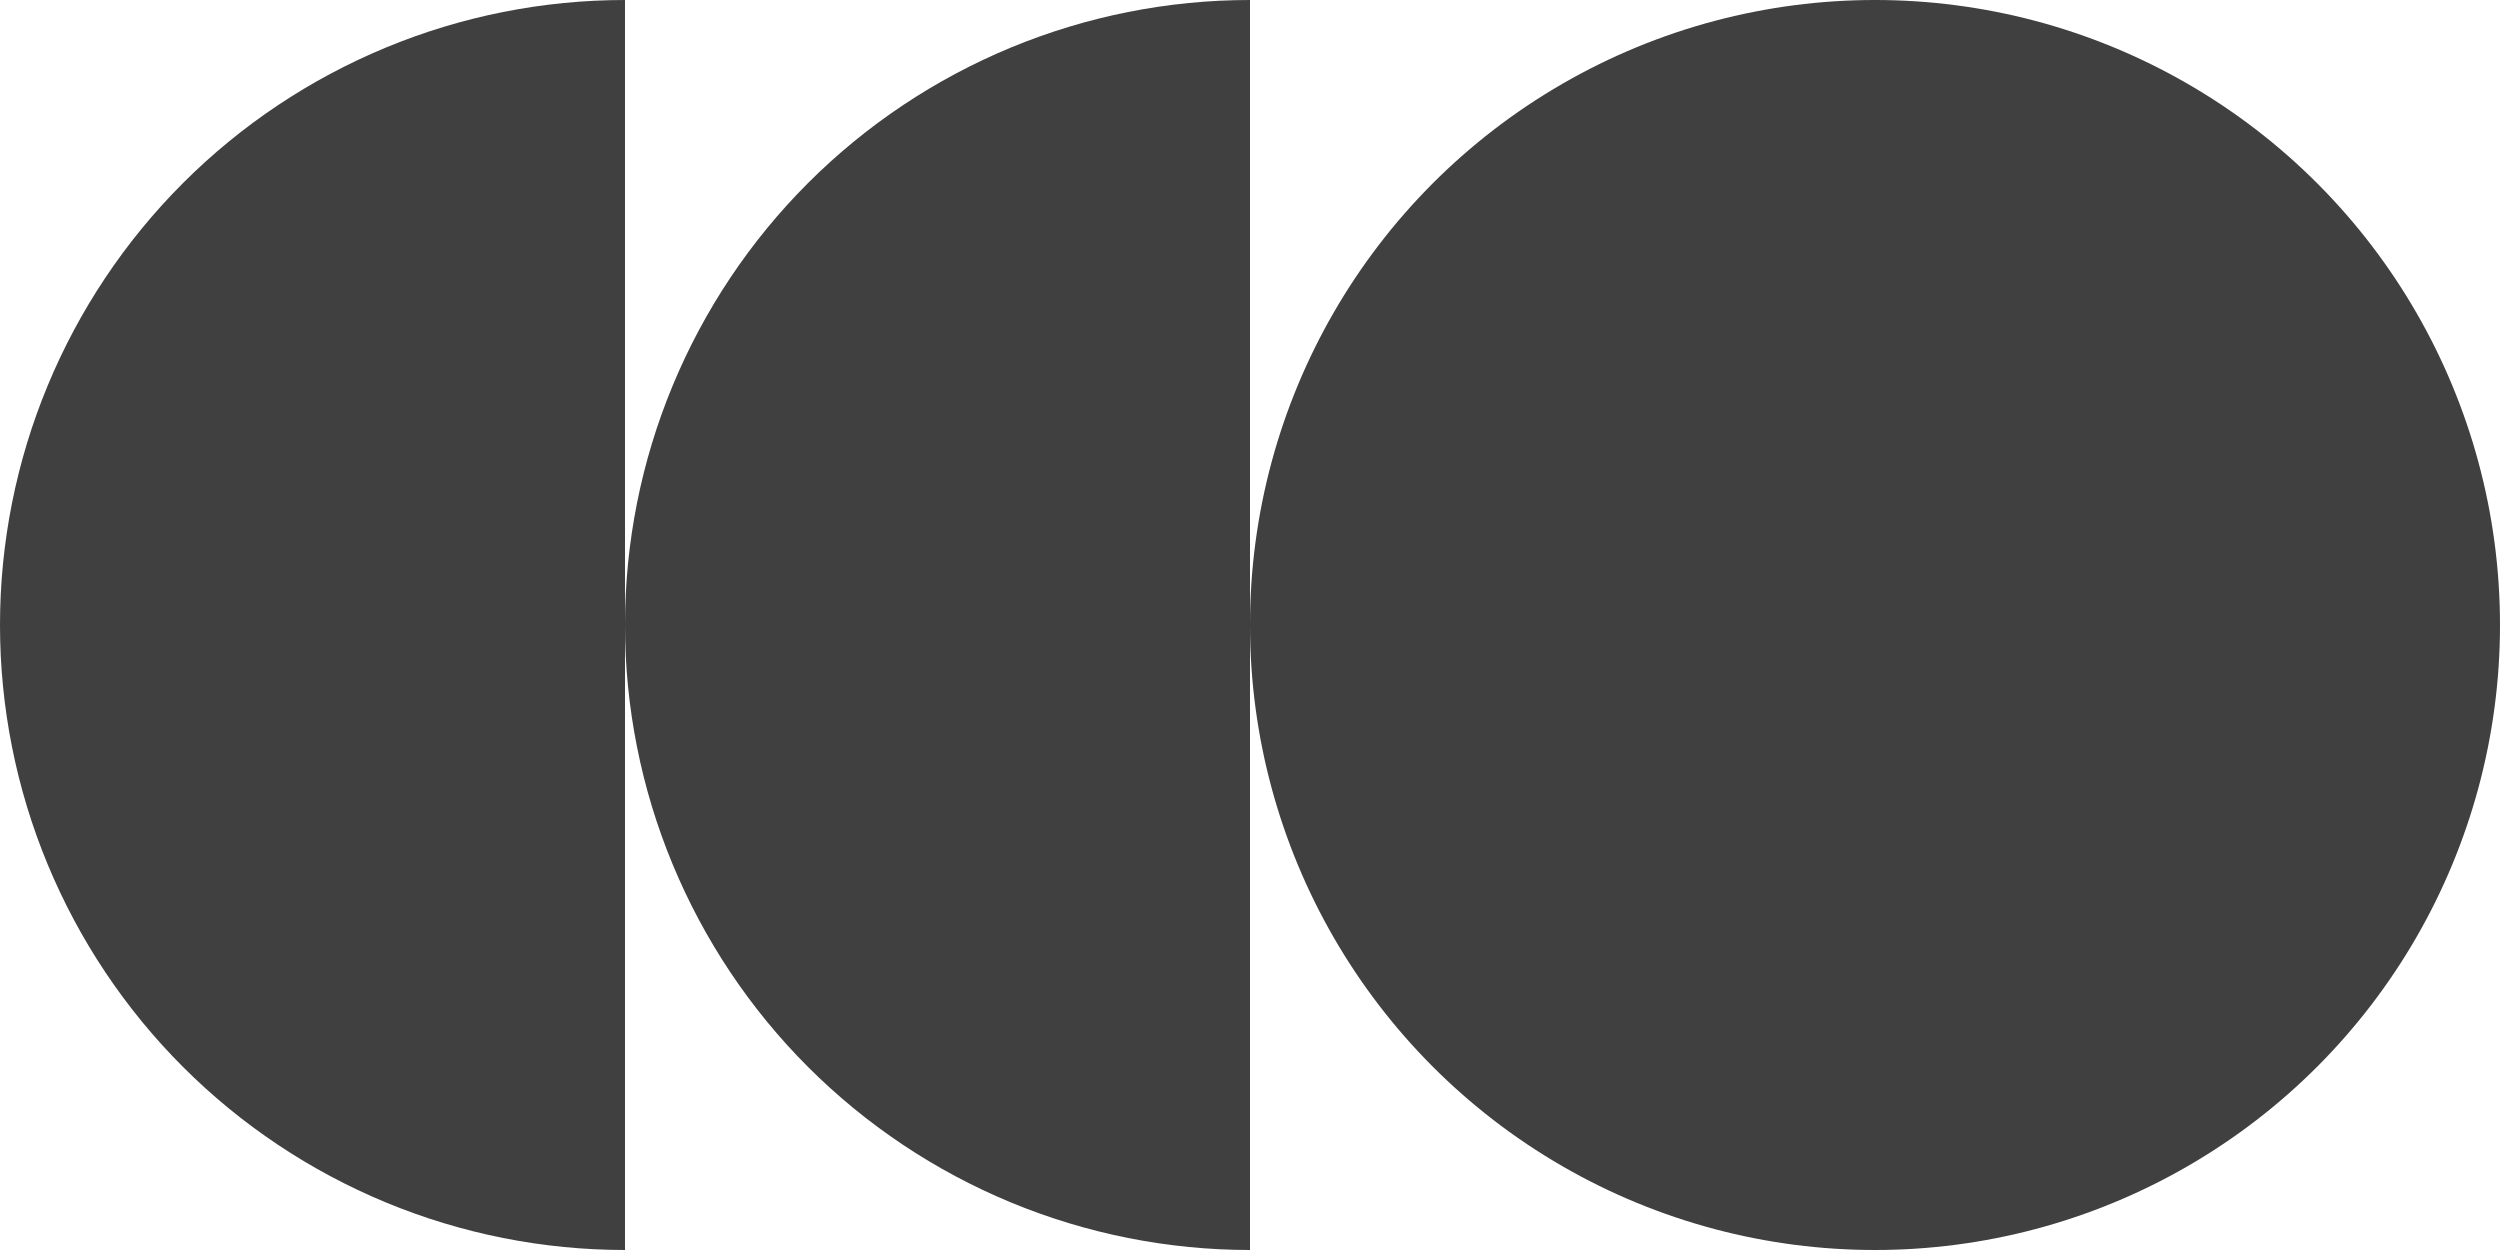
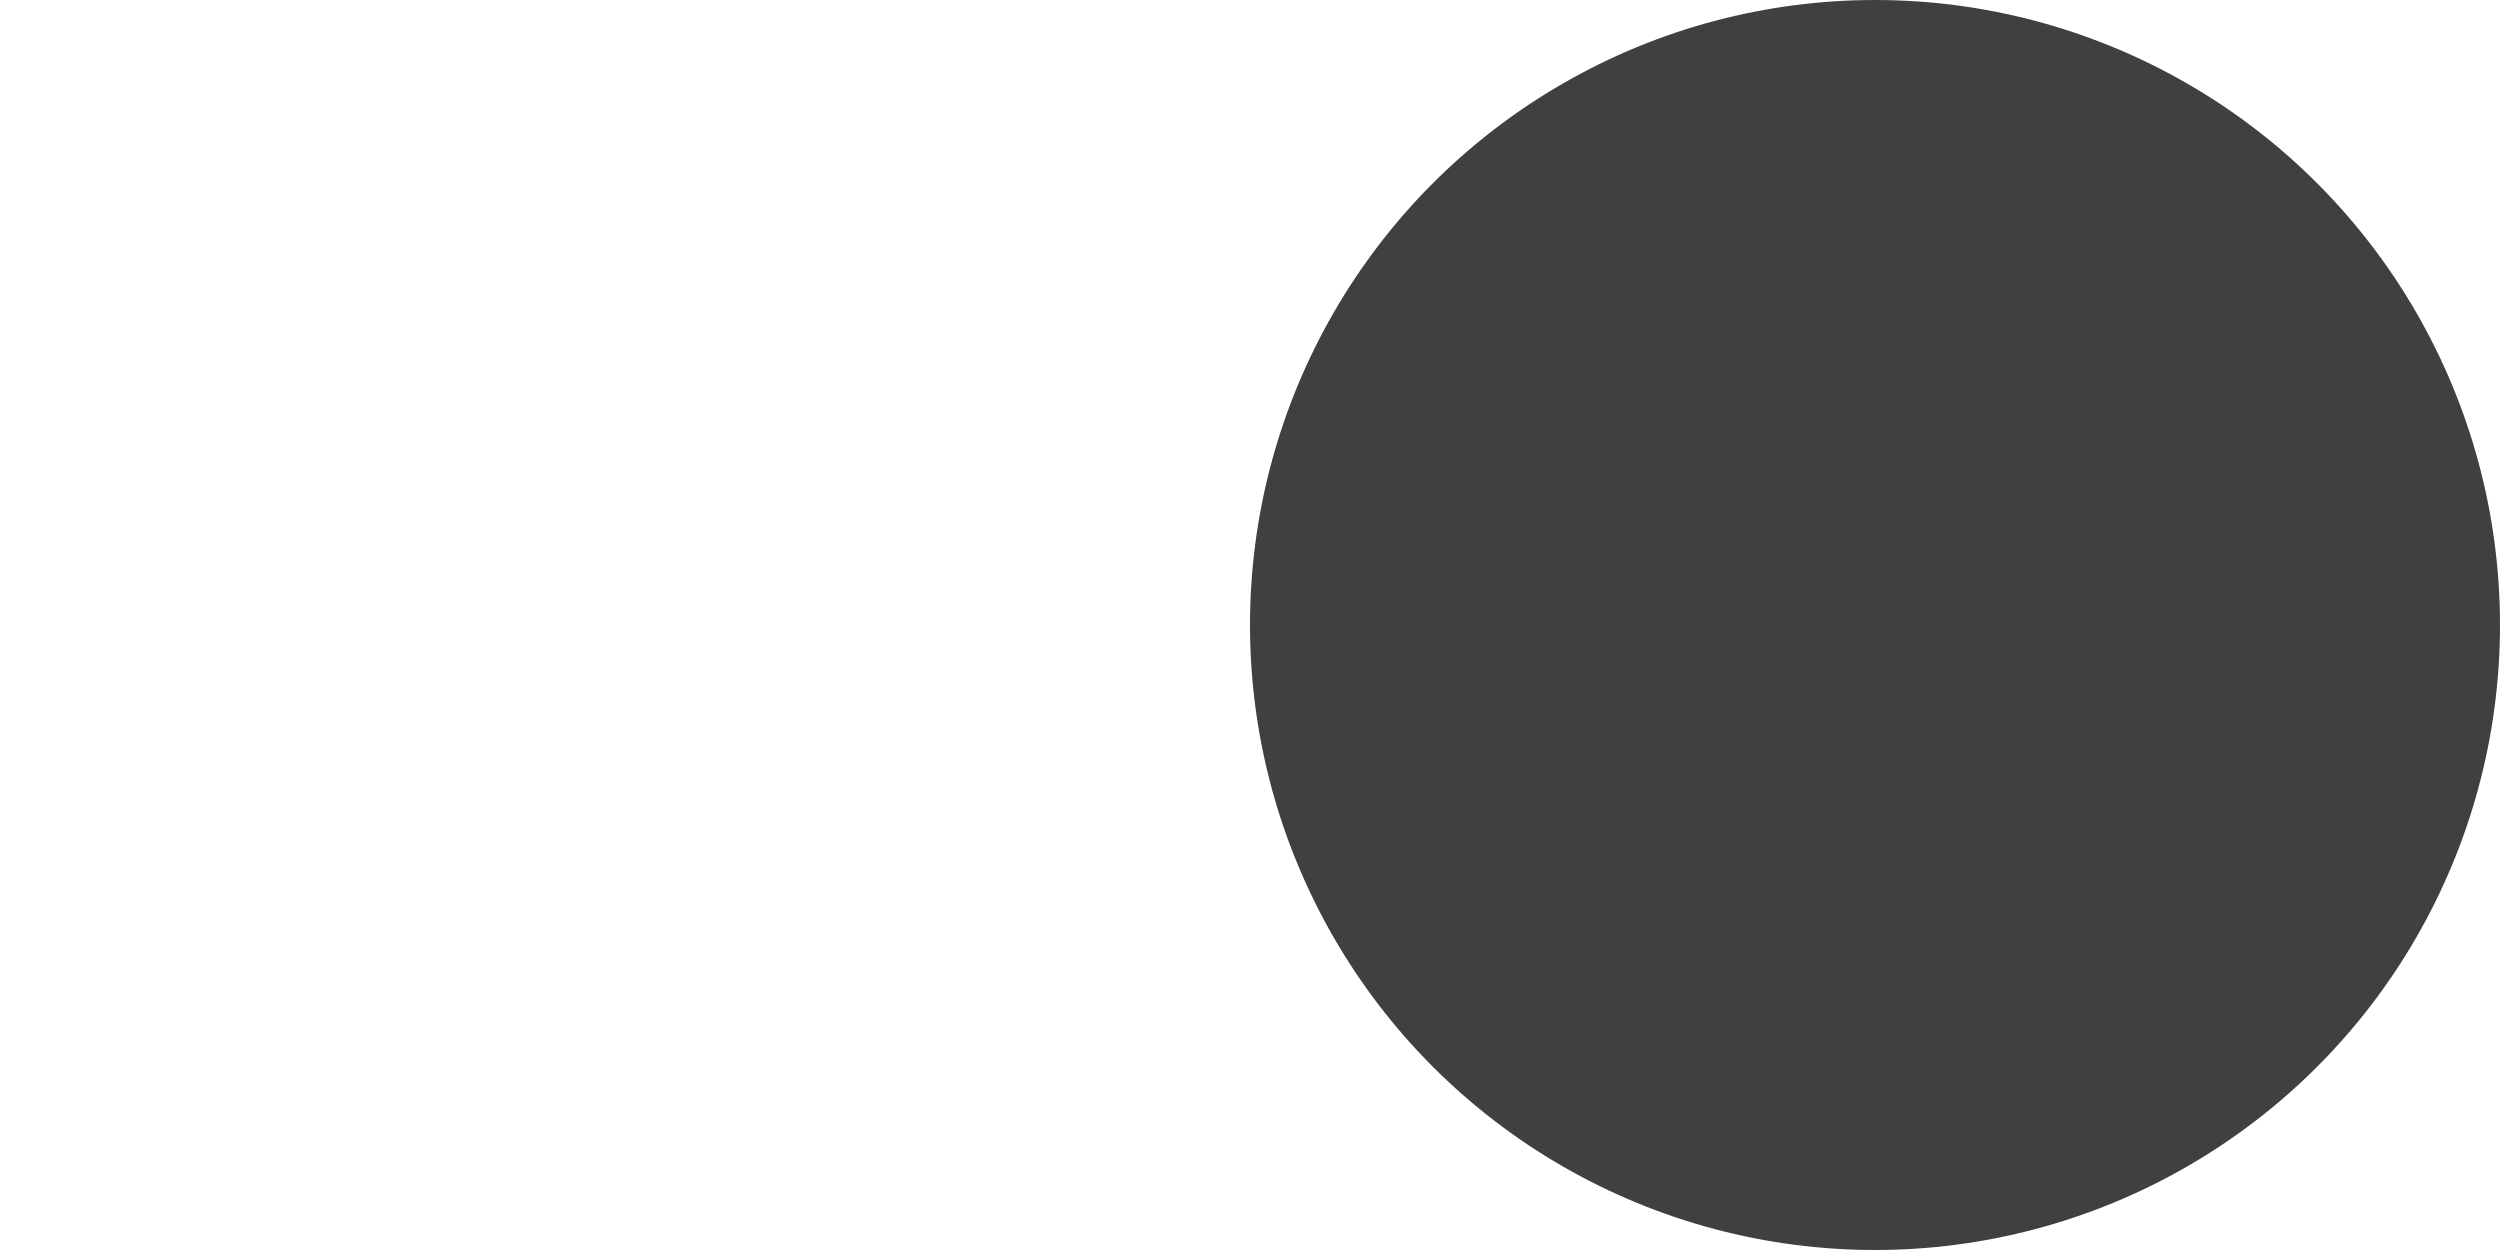
<svg xmlns="http://www.w3.org/2000/svg" width="28" height="14" viewBox="0 0 28 14" fill="none">
-   <path d="M7 -3.0598e-07C6.081 -2.65798e-07 5.17 0.181 4.321 0.533C3.472 0.885 2.7 1.4 2.05 2.05C1.4 2.7 0.885 3.472 0.533 4.321C0.181 5.17 -3.86343e-07 6.081 -3.0598e-07 7C-2.25616e-07 7.919 0.181 8.83 0.533 9.679C0.885 10.528 1.4 11.3 2.05 11.95C2.7 12.6 3.472 13.115 4.321 13.467C5.17 13.819 6.081 14 7 14L7 -3.0598e-07Z" fill="#404040" />
-   <path d="M14 -3.0598e-07C13.081 -2.65798e-07 12.171 0.181 11.321 0.533C10.472 0.885 9.7 1.4 9.05 2.05C8.4 2.7 7.885 3.472 7.533 4.321C7.181 5.17 7 6.081 7 7C7 7.919 7.181 8.83 7.533 9.679C7.885 10.528 8.4 11.3 9.05 11.95C9.7 12.6 10.472 13.115 11.321 13.467C12.171 13.819 13.081 14 14 14L14 -3.0598e-07Z" fill="#404040" />
  <circle cx="21" cy="7" r="7" fill="#404040" />
</svg>